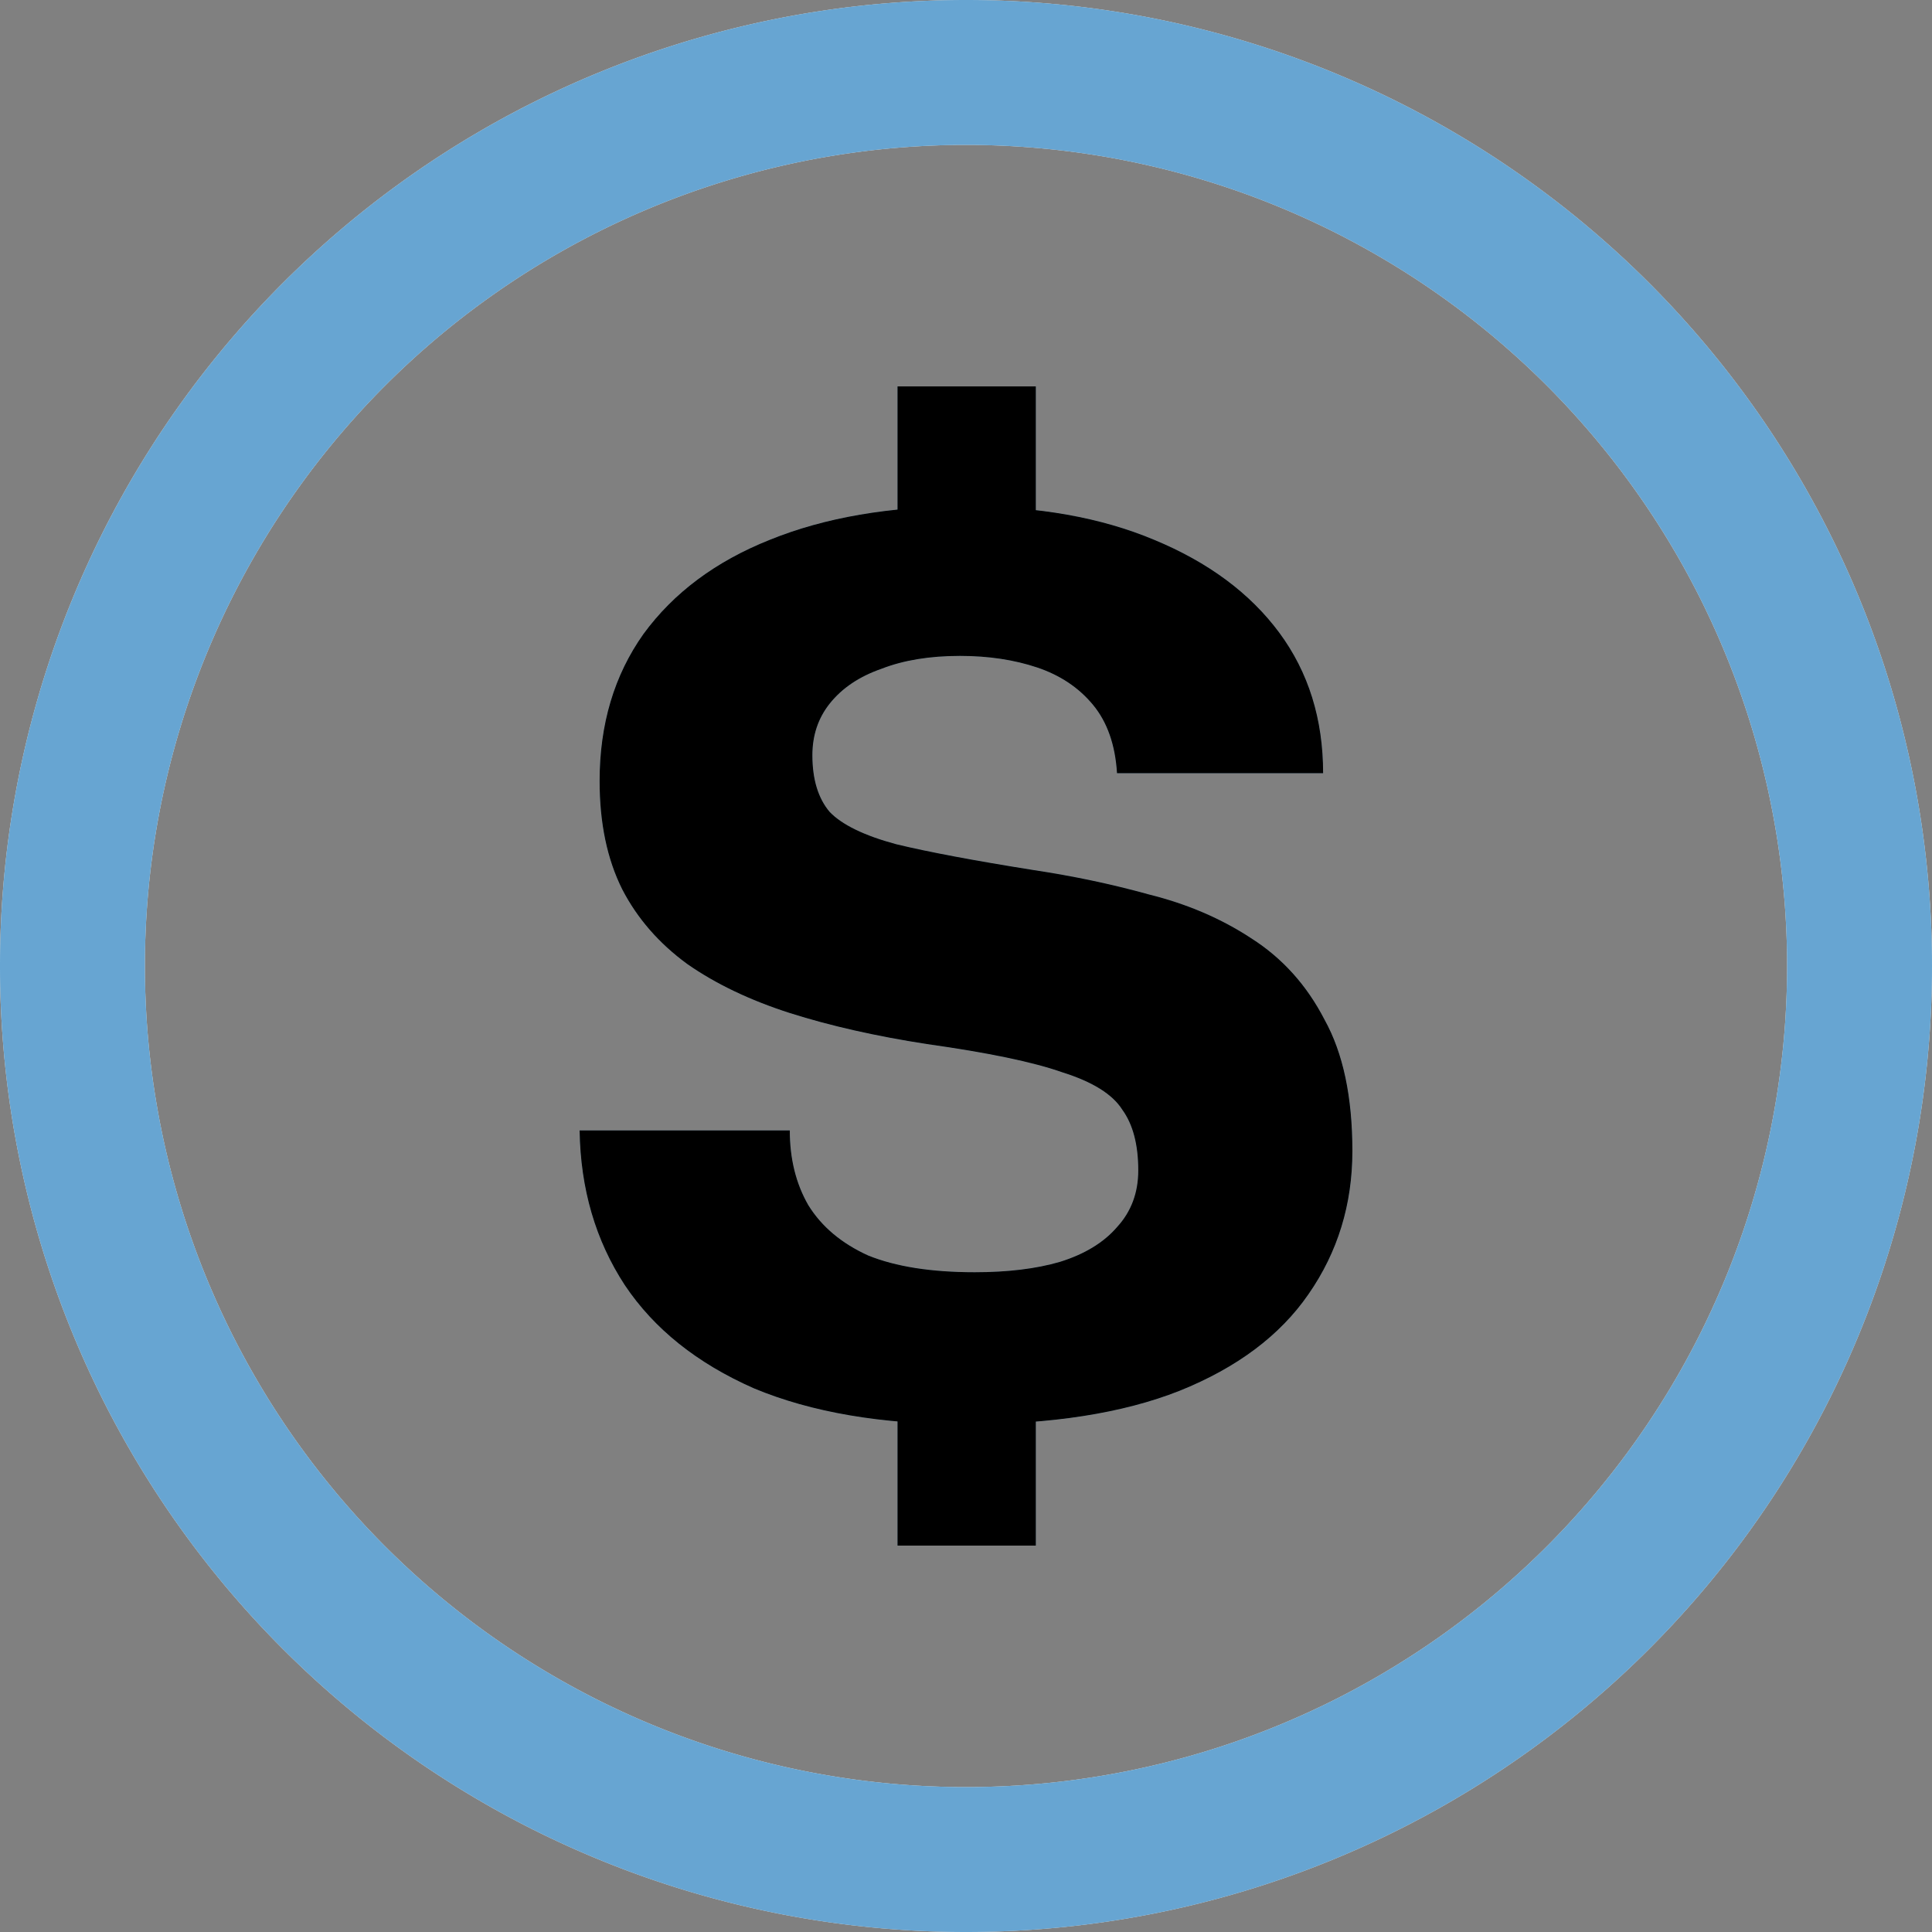
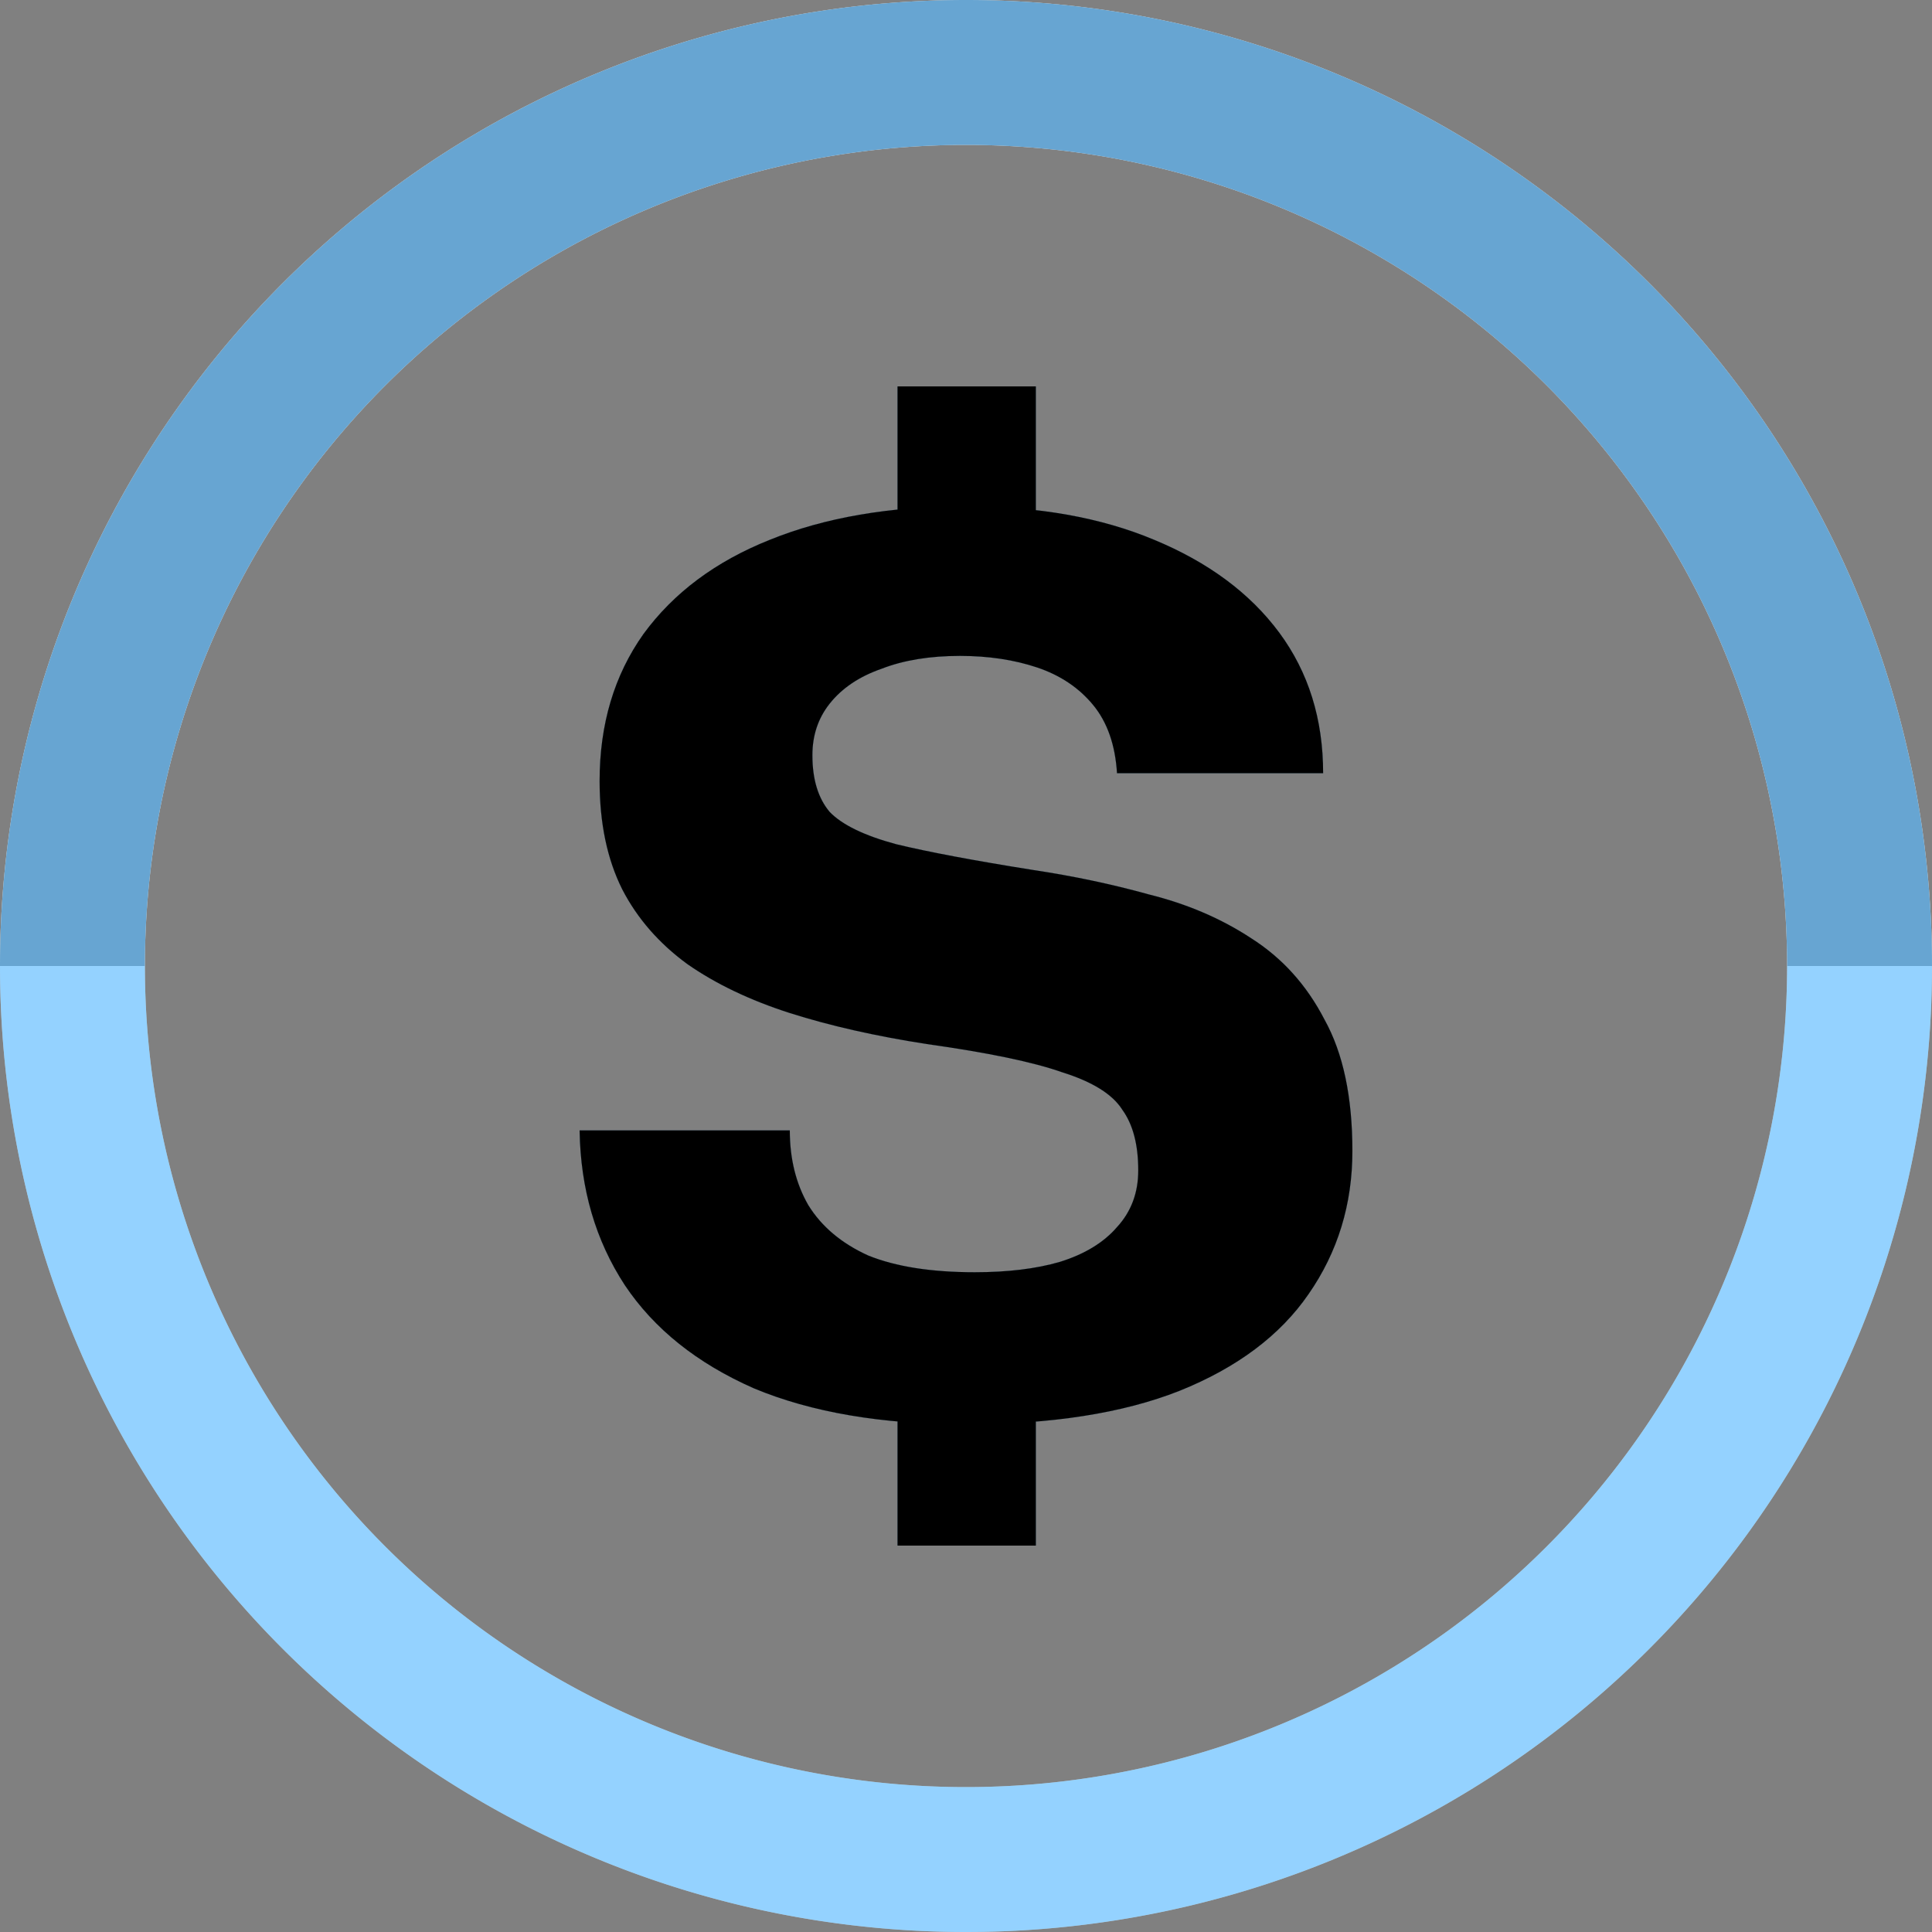
<svg xmlns="http://www.w3.org/2000/svg" id="vector" width="20" height="20" viewBox="0 0 20 20">
  <rect x="0" y="0" width="20" height="20" fill="#808080" stroke="none" />
  <defs>
    <linearGradient gradientUnits="userSpaceOnUse" x1="10" y1="13.5" x2="10" y2="15.775" id="gradient_0">
      <stop stop-color="#000000" offset="0" />
      <stop stop-color="#515151" offset="0.507" />
      <stop stop-color="#000000" offset="0.895" />
    </linearGradient>
  </defs>
-   <path fill="#ffffff" d="M9.993,14.745C9.13,14.745 8.4,14.621 7.804,14.372C7.216,14.113 6.771,13.757 6.468,13.304C6.165,12.841 6.009,12.307 6,11.702H8.176C8.176,11.996 8.24,12.254 8.368,12.476C8.506,12.699 8.713,12.872 8.988,12.997C9.273,13.112 9.64,13.17 10.09,13.17C10.429,13.17 10.723,13.135 10.971,13.063C11.228,12.983 11.425,12.863 11.563,12.703C11.71,12.543 11.783,12.347 11.783,12.116C11.783,11.849 11.728,11.64 11.618,11.488C11.517,11.328 11.31,11.199 10.998,11.101C10.695,10.994 10.227,10.897 9.594,10.808C9.071,10.727 8.598,10.621 8.176,10.487C7.762,10.354 7.409,10.185 7.115,9.98C6.822,9.766 6.597,9.508 6.441,9.206C6.285,8.894 6.207,8.521 6.207,8.085C6.207,7.497 6.358,6.99 6.661,6.563C6.973,6.136 7.409,5.811 7.969,5.588C8.538,5.357 9.213,5.241 9.993,5.241C10.746,5.241 11.398,5.357 11.948,5.588C12.508,5.82 12.94,6.14 13.243,6.549C13.546,6.959 13.697,7.444 13.697,8.004H11.563C11.545,7.711 11.462,7.475 11.315,7.297C11.168,7.119 10.975,6.99 10.737,6.91C10.498,6.83 10.232,6.79 9.938,6.79C9.626,6.79 9.355,6.834 9.126,6.923C8.896,7.003 8.717,7.123 8.589,7.284C8.469,7.435 8.41,7.613 8.41,7.818C8.41,8.067 8.469,8.263 8.589,8.405C8.717,8.538 8.947,8.65 9.277,8.739C9.608,8.819 10.08,8.908 10.695,9.006C11.108,9.068 11.508,9.152 11.893,9.259C12.288,9.357 12.641,9.508 12.953,9.713C13.275,9.918 13.527,10.198 13.711,10.554C13.904,10.901 14,11.355 14,11.915C14,12.467 13.849,12.961 13.546,13.397C13.252,13.824 12.807,14.158 12.21,14.398C11.623,14.63 10.884,14.745 9.993,14.745ZM9.291,16V13.998H10.723V16H9.291ZM9.291,6.176V4H10.723V6.176H9.291Z" id="path_0" />
  <path fill="#252525" d="M9.993,14.745C9.13,14.745 8.4,14.621 7.804,14.372C7.216,14.113 6.771,13.757 6.468,13.304C6.165,12.841 6.009,12.307 6,11.702H8.176C8.176,11.996 8.24,12.254 8.368,12.476C8.506,12.699 8.713,12.872 8.988,12.997C9.273,13.112 9.64,13.17 10.09,13.17C10.429,13.17 10.723,13.135 10.971,13.063C11.228,12.983 11.425,12.863 11.563,12.703C11.71,12.543 11.783,12.347 11.783,12.116C11.783,11.849 11.728,11.64 11.618,11.488C11.517,11.328 11.31,11.199 10.998,11.101C10.695,10.994 10.227,10.897 9.594,10.808C9.071,10.727 8.598,10.621 8.176,10.487C7.762,10.354 7.409,10.185 7.115,9.98C6.822,9.766 6.597,9.508 6.441,9.206C6.285,8.894 6.207,8.521 6.207,8.085C6.207,7.497 6.358,6.99 6.661,6.563C6.973,6.136 7.409,5.811 7.969,5.588C8.538,5.357 9.213,5.241 9.993,5.241C10.746,5.241 11.398,5.357 11.948,5.588C12.508,5.82 12.94,6.14 13.243,6.549C13.546,6.959 13.697,7.444 13.697,8.004H11.563C11.545,7.711 11.462,7.475 11.315,7.297C11.168,7.119 10.975,6.99 10.737,6.91C10.498,6.83 10.232,6.79 9.938,6.79C9.626,6.79 9.355,6.834 9.126,6.923C8.896,7.003 8.717,7.123 8.589,7.284C8.469,7.435 8.41,7.613 8.41,7.818C8.41,8.067 8.469,8.263 8.589,8.405C8.717,8.538 8.947,8.65 9.277,8.739C9.608,8.819 10.08,8.908 10.695,9.006C11.108,9.068 11.508,9.152 11.893,9.259C12.288,9.357 12.641,9.508 12.953,9.713C13.275,9.918 13.527,10.198 13.711,10.554C13.904,10.901 14,11.355 14,11.915C14,12.467 13.849,12.961 13.546,13.397C13.252,13.824 12.807,14.158 12.21,14.398C11.623,14.63 10.884,14.745 9.993,14.745ZM9.291,16V13.998H10.723V16H9.291ZM9.291,6.176V4H10.723V6.176H9.291Z" id="path_1" />
  <path fill="#83ABC5" d="M9.993,14.745C9.13,14.745 8.4,14.621 7.804,14.372C7.216,14.113 6.771,13.757 6.468,13.304C6.165,12.841 6.009,12.307 6,11.702H8.176C8.176,11.996 8.24,12.254 8.368,12.476C8.506,12.699 8.713,12.872 8.988,12.997C9.273,13.112 9.64,13.17 10.09,13.17C10.429,13.17 10.723,13.135 10.971,13.063C11.228,12.983 11.425,12.863 11.563,12.703C11.71,12.543 11.783,12.347 11.783,12.116C11.783,11.849 11.728,11.64 11.618,11.488C11.517,11.328 11.31,11.199 10.998,11.101C10.695,10.994 10.227,10.897 9.594,10.808C9.071,10.727 8.598,10.621 8.176,10.487C7.762,10.354 7.409,10.185 7.115,9.98C6.822,9.766 6.597,9.508 6.441,9.206C6.285,8.894 6.207,8.521 6.207,8.085C6.207,7.497 6.358,6.99 6.661,6.563C6.973,6.136 7.409,5.811 7.969,5.588C8.538,5.357 9.213,5.241 9.993,5.241C10.746,5.241 11.398,5.357 11.948,5.588C12.508,5.82 12.94,6.14 13.243,6.549C13.546,6.959 13.697,7.444 13.697,8.004H11.563C11.545,7.711 11.462,7.475 11.315,7.297C11.168,7.119 10.975,6.99 10.737,6.91C10.498,6.83 10.232,6.79 9.938,6.79C9.626,6.79 9.355,6.834 9.126,6.923C8.896,7.003 8.717,7.123 8.589,7.284C8.469,7.435 8.41,7.613 8.41,7.818C8.41,8.067 8.469,8.263 8.589,8.405C8.717,8.538 8.947,8.65 9.277,8.739C9.608,8.819 10.08,8.908 10.695,9.006C11.108,9.068 11.508,9.152 11.893,9.259C12.288,9.357 12.641,9.508 12.953,9.713C13.275,9.918 13.527,10.198 13.711,10.554C13.904,10.901 14,11.355 14,11.915C14,12.467 13.849,12.961 13.546,13.397C13.252,13.824 12.807,14.158 12.21,14.398C11.623,14.63 10.884,14.745 9.993,14.745ZM9.291,16V13.998H10.723V16H9.291ZM9.291,6.176V4H10.723V6.176H9.291Z" id="path_2" />
  <path fill="#000000" d="M9.993,14.745C9.13,14.745 8.4,14.621 7.804,14.372C7.216,14.113 6.771,13.757 6.468,13.304C6.165,12.841 6.009,12.307 6,11.702H8.176C8.176,11.996 8.24,12.254 8.368,12.476C8.506,12.699 8.713,12.872 8.988,12.997C9.273,13.112 9.64,13.17 10.09,13.17C10.429,13.17 10.723,13.135 10.971,13.063C11.228,12.983 11.425,12.863 11.563,12.703C11.71,12.543 11.783,12.347 11.783,12.116C11.783,11.849 11.728,11.64 11.618,11.488C11.517,11.328 11.31,11.199 10.998,11.101C10.695,10.994 10.227,10.897 9.594,10.808C9.071,10.727 8.598,10.621 8.176,10.487C7.762,10.354 7.409,10.185 7.115,9.98C6.822,9.766 6.597,9.508 6.441,9.206C6.285,8.894 6.207,8.521 6.207,8.085C6.207,7.497 6.358,6.99 6.661,6.563C6.973,6.136 7.409,5.811 7.969,5.588C8.538,5.357 9.213,5.241 9.993,5.241C10.746,5.241 11.398,5.357 11.948,5.588C12.508,5.82 12.94,6.14 13.243,6.549C13.546,6.959 13.697,7.444 13.697,8.004H11.563C11.545,7.711 11.462,7.475 11.315,7.297C11.168,7.119 10.975,6.99 10.737,6.91C10.498,6.83 10.232,6.79 9.938,6.79C9.626,6.79 9.355,6.834 9.126,6.923C8.896,7.003 8.717,7.123 8.589,7.284C8.469,7.435 8.41,7.613 8.41,7.818C8.41,8.067 8.469,8.263 8.589,8.405C8.717,8.538 8.947,8.65 9.277,8.739C9.608,8.819 10.08,8.908 10.695,9.006C11.108,9.068 11.508,9.152 11.893,9.259C12.288,9.357 12.641,9.508 12.953,9.713C13.275,9.918 13.527,10.198 13.711,10.554C13.904,10.901 14,11.355 14,11.915C14,12.467 13.849,12.961 13.546,13.397C13.252,13.824 12.807,14.158 12.21,14.398C11.623,14.63 10.884,14.745 9.993,14.745ZM9.291,16V13.998H10.723V16H9.291ZM9.291,6.176V4H10.723V6.176H9.291Z" />
  <path fill="#000000" d="M10,10m-9.25,0a9.25,9.25 0,1 1,18.5 0a9.25,9.25 0,1 1,-18.5 0" fill-opacity="0" stroke="#ffffff" stroke-width="1.5" id="path_4" />
-   <path fill="#000000" d="M10,10m-9.25,0a9.25,9.25 0,1 1,18.5 0a9.25,9.25 0,1 1,-18.5 0" fill-opacity="0" stroke="#A7A7A7" stroke-opacity="0.87" stroke-width="1.5" id="path_5" />
+   <path fill="#000000" d="M10,10m-9.25,0a9.25,9.25 0,1 1,18.5 0" fill-opacity="0" stroke="#A7A7A7" stroke-opacity="0.87" stroke-width="1.5" id="path_5" />
  <path fill="#000000" d="M10,10m-9.25,0a9.25,9.25 0,1 1,18.5 0a9.25,9.25 0,1 1,-18.5 0" fill-opacity="0" stroke="#0195FF" stroke-opacity="0.42" stroke-width="1.5" id="path_6" />
</svg>